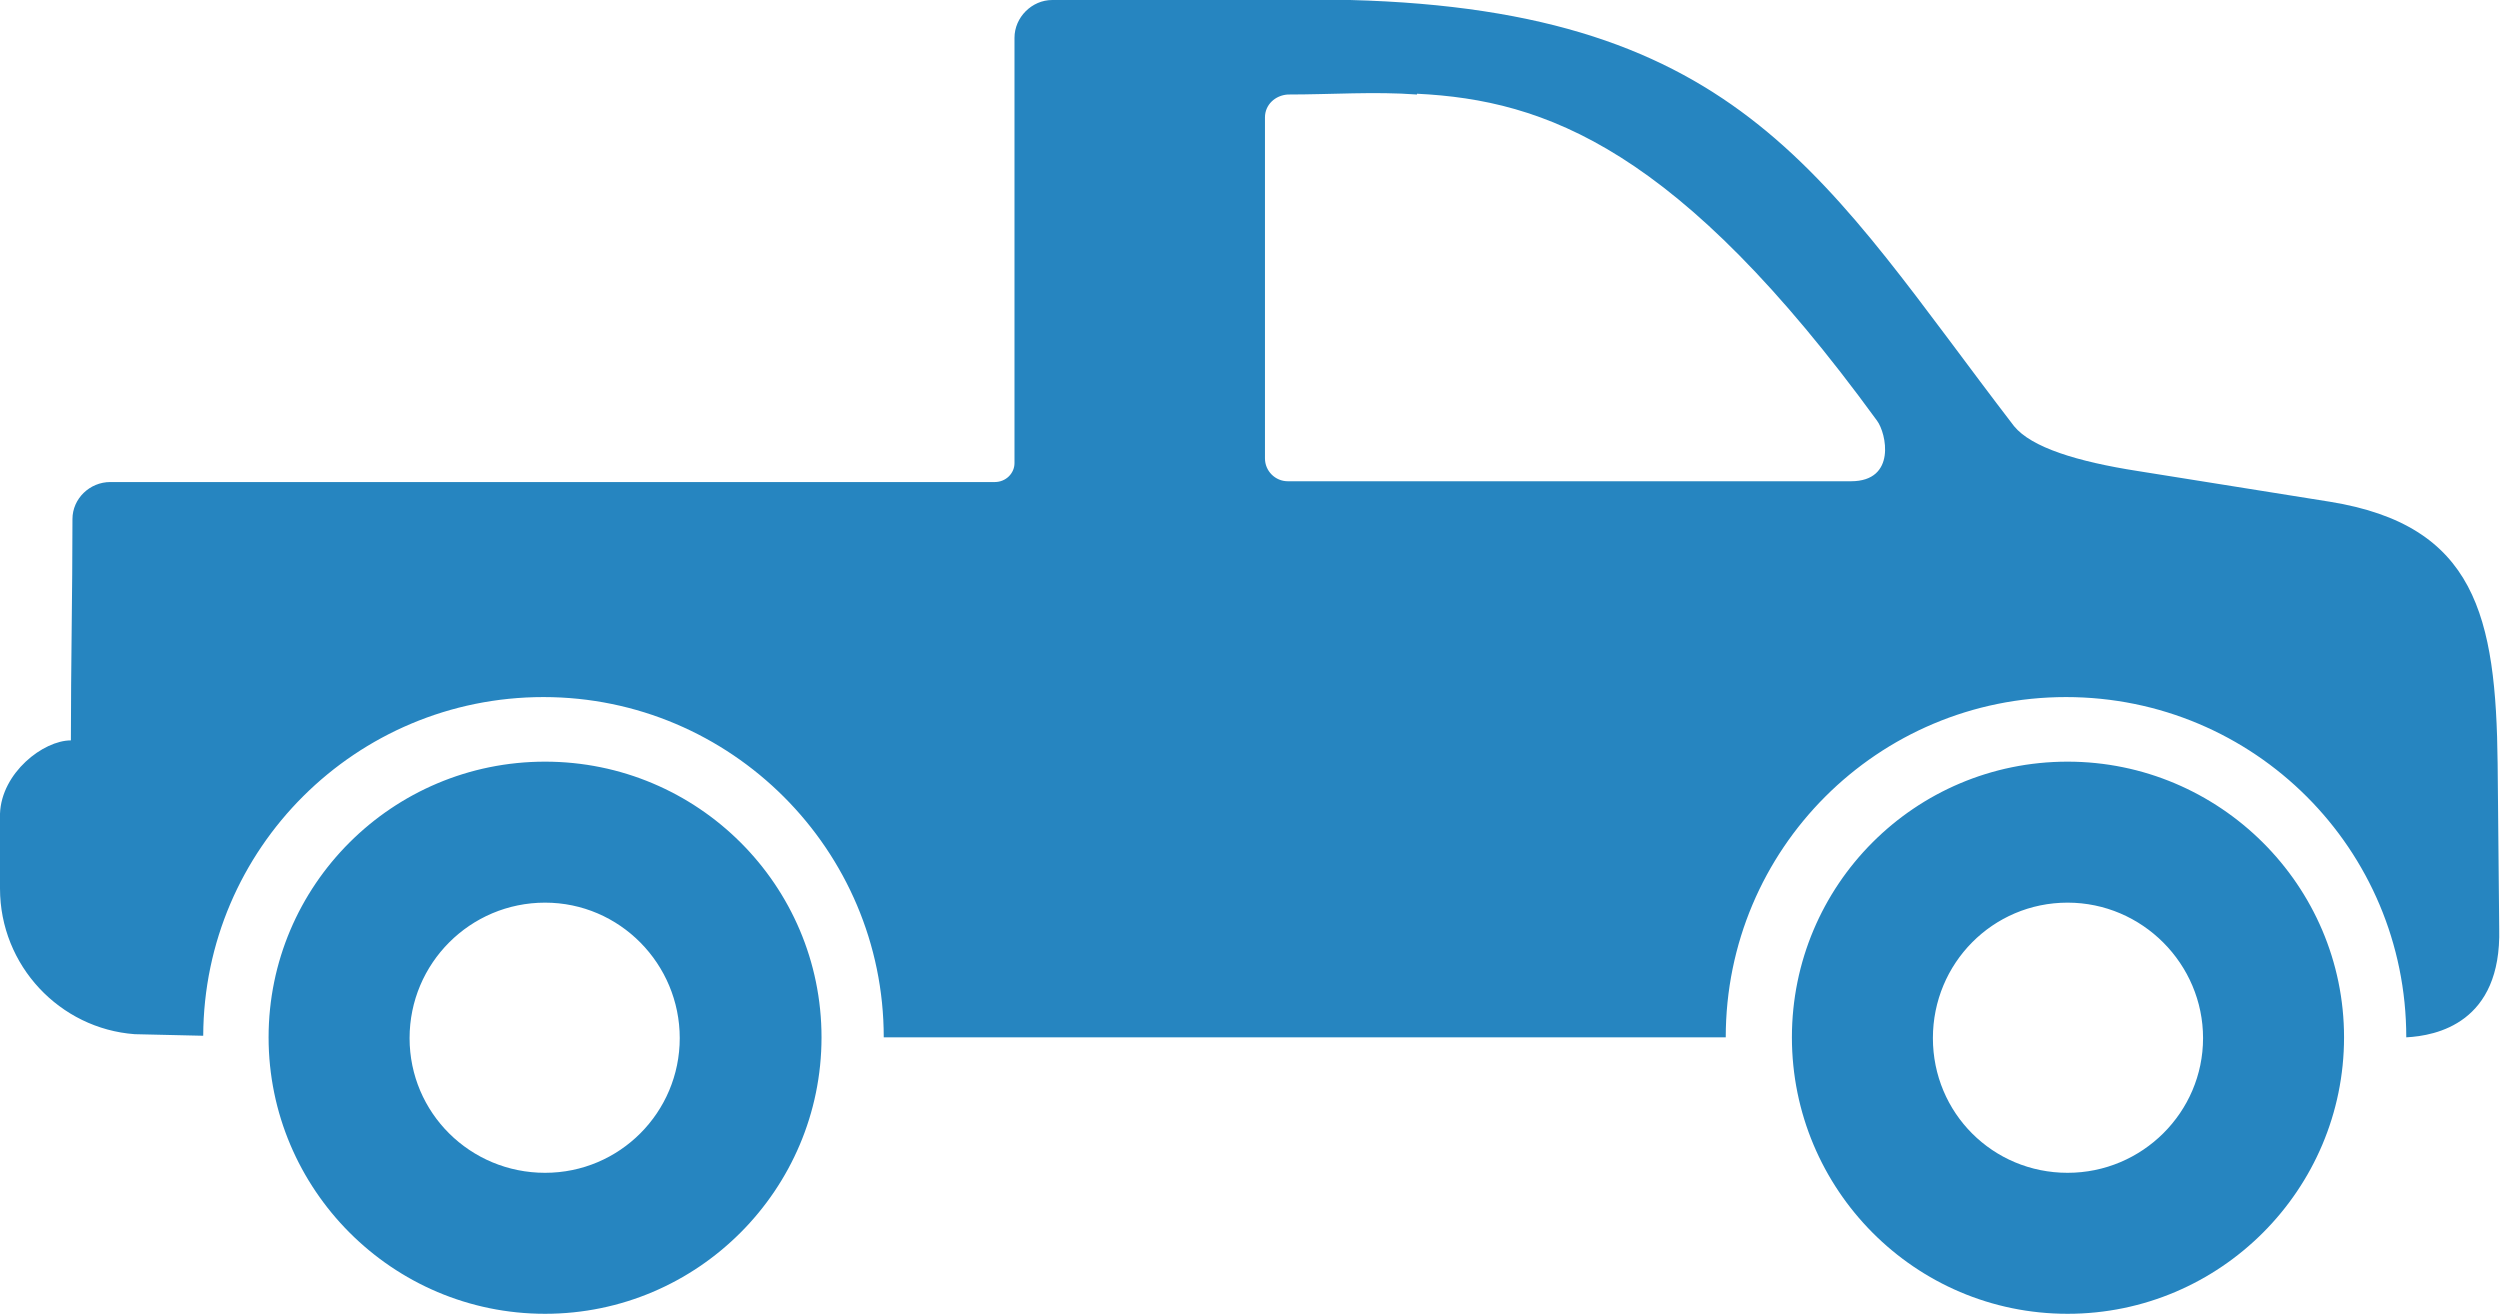
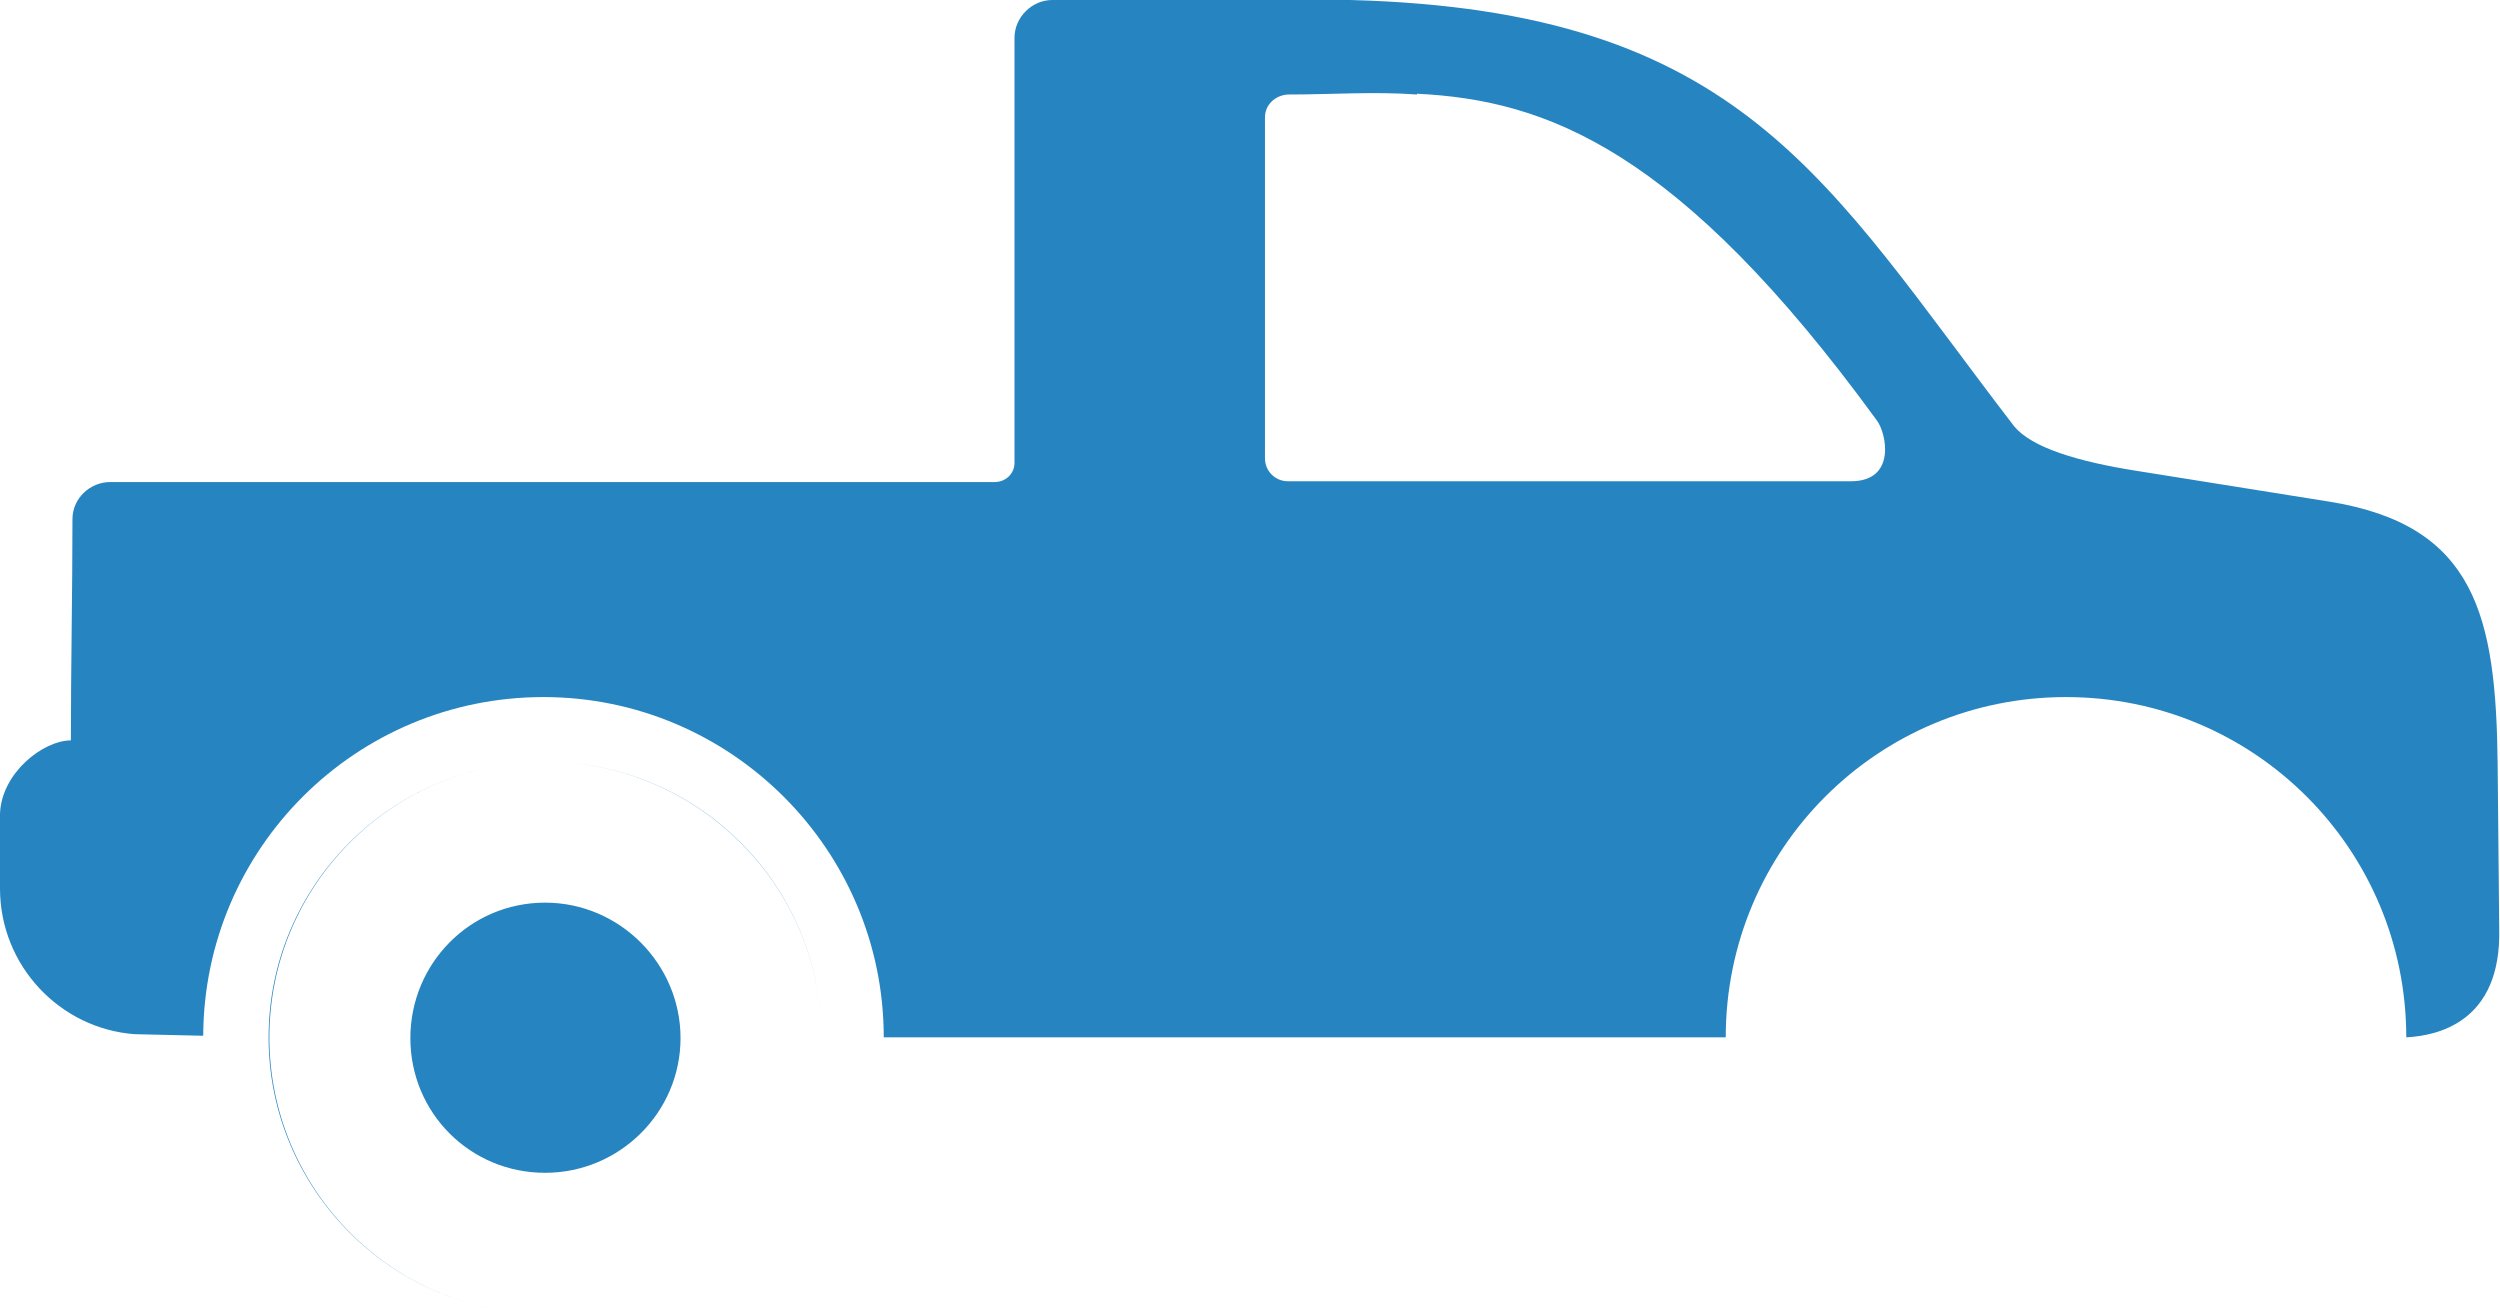
<svg xmlns="http://www.w3.org/2000/svg" id="Layer_2" data-name="Layer 2" viewBox="0 0 31.74 16.69">
  <defs>
    <style>
      .cls-1 {
        fill: #2685c0;
        fill-rule: evenodd;
      }
    </style>
  </defs>
  <g id="Layer_1-2" data-name="Layer 1">
-     <path class="cls-1" d="m13.36,0c-.26,0-.48.22-.48.48v.9h0v4.5c0,.13-.11.24-.25.24H1.4c-.26,0-.48.21-.48.47,0,.93-.02,1.87-.02,2.81-.35,0-.88.41-.9.93v.95c0,.98.76,1.78,1.71,1.85l.87.02c.01-2.38,1.94-4.3,4.32-4.3s4.32,1.94,4.32,4.32h10.69c0-2.39,1.93-4.32,4.32-4.32s4.32,1.93,4.32,4.32c.38-.02,1.21-.18,1.18-1.38l-.02-2.09c-.02-1.88-.28-3.03-2.13-3.33l-2.44-.39c-.77-.12-1.35-.3-1.57-.57C23.18,2.3,22.13.13,17.14,0c-.32,0-.18,0-.51,0h-3.27Zm4.63,1.19c1.63.08,3.32.69,5.84,4.15.12.16.25.77-.33.77-1.48,0-5.67,0-7.15,0-.16,0-.29-.13-.29-.29V1.49c0-.16.13-.28.29-.29.56,0,1.1-.04,1.64,0M6.92,9.67c-1.94,0-3.51,1.57-3.51,3.5s1.57,3.51,3.51,3.51,3.51-1.58,3.51-3.51-1.57-3.5-3.51-3.5m19.33,0c-1.94,0-3.5,1.57-3.5,3.5s1.56,3.51,3.5,3.51,3.51-1.58,3.51-3.51-1.58-3.5-3.51-3.5m-19.33,1.79c.95,0,1.71.78,1.71,1.72s-.76,1.71-1.71,1.71-1.72-.76-1.72-1.71.77-1.72,1.72-1.72m19.33,0c.95,0,1.72.78,1.72,1.72s-.77,1.71-1.72,1.71-1.71-.76-1.71-1.71.76-1.72,1.71-1.72" />
+     <path class="cls-1" d="m13.36,0c-.26,0-.48.22-.48.48v.9h0v4.5c0,.13-.11.24-.25.24H1.4c-.26,0-.48.21-.48.47,0,.93-.02,1.87-.02,2.81-.35,0-.88.41-.9.93v.95c0,.98.76,1.78,1.71,1.85l.87.02c.01-2.38,1.94-4.3,4.32-4.3s4.32,1.94,4.32,4.32h10.69c0-2.39,1.93-4.32,4.32-4.32s4.32,1.93,4.32,4.32c.38-.02,1.21-.18,1.18-1.38l-.02-2.09c-.02-1.88-.28-3.03-2.13-3.33l-2.44-.39c-.77-.12-1.35-.3-1.57-.57C23.18,2.3,22.13.13,17.14,0c-.32,0-.18,0-.51,0h-3.27Zm4.63,1.19c1.63.08,3.32.69,5.84,4.15.12.16.25.77-.33.77-1.48,0-5.67,0-7.15,0-.16,0-.29-.13-.29-.29V1.49c0-.16.13-.28.29-.29.56,0,1.1-.04,1.64,0M6.92,9.67c-1.94,0-3.51,1.57-3.51,3.5s1.57,3.51,3.51,3.51,3.51-1.58,3.51-3.51-1.57-3.5-3.51-3.5c-1.94,0-3.5,1.57-3.5,3.5s1.56,3.51,3.5,3.51,3.51-1.58,3.51-3.51-1.58-3.5-3.51-3.5m-19.33,1.79c.95,0,1.71.78,1.71,1.72s-.76,1.71-1.71,1.71-1.72-.76-1.72-1.71.77-1.72,1.72-1.72m19.33,0c.95,0,1.72.78,1.72,1.72s-.77,1.71-1.72,1.71-1.71-.76-1.71-1.71.76-1.72,1.71-1.72" />
  </g>
</svg>